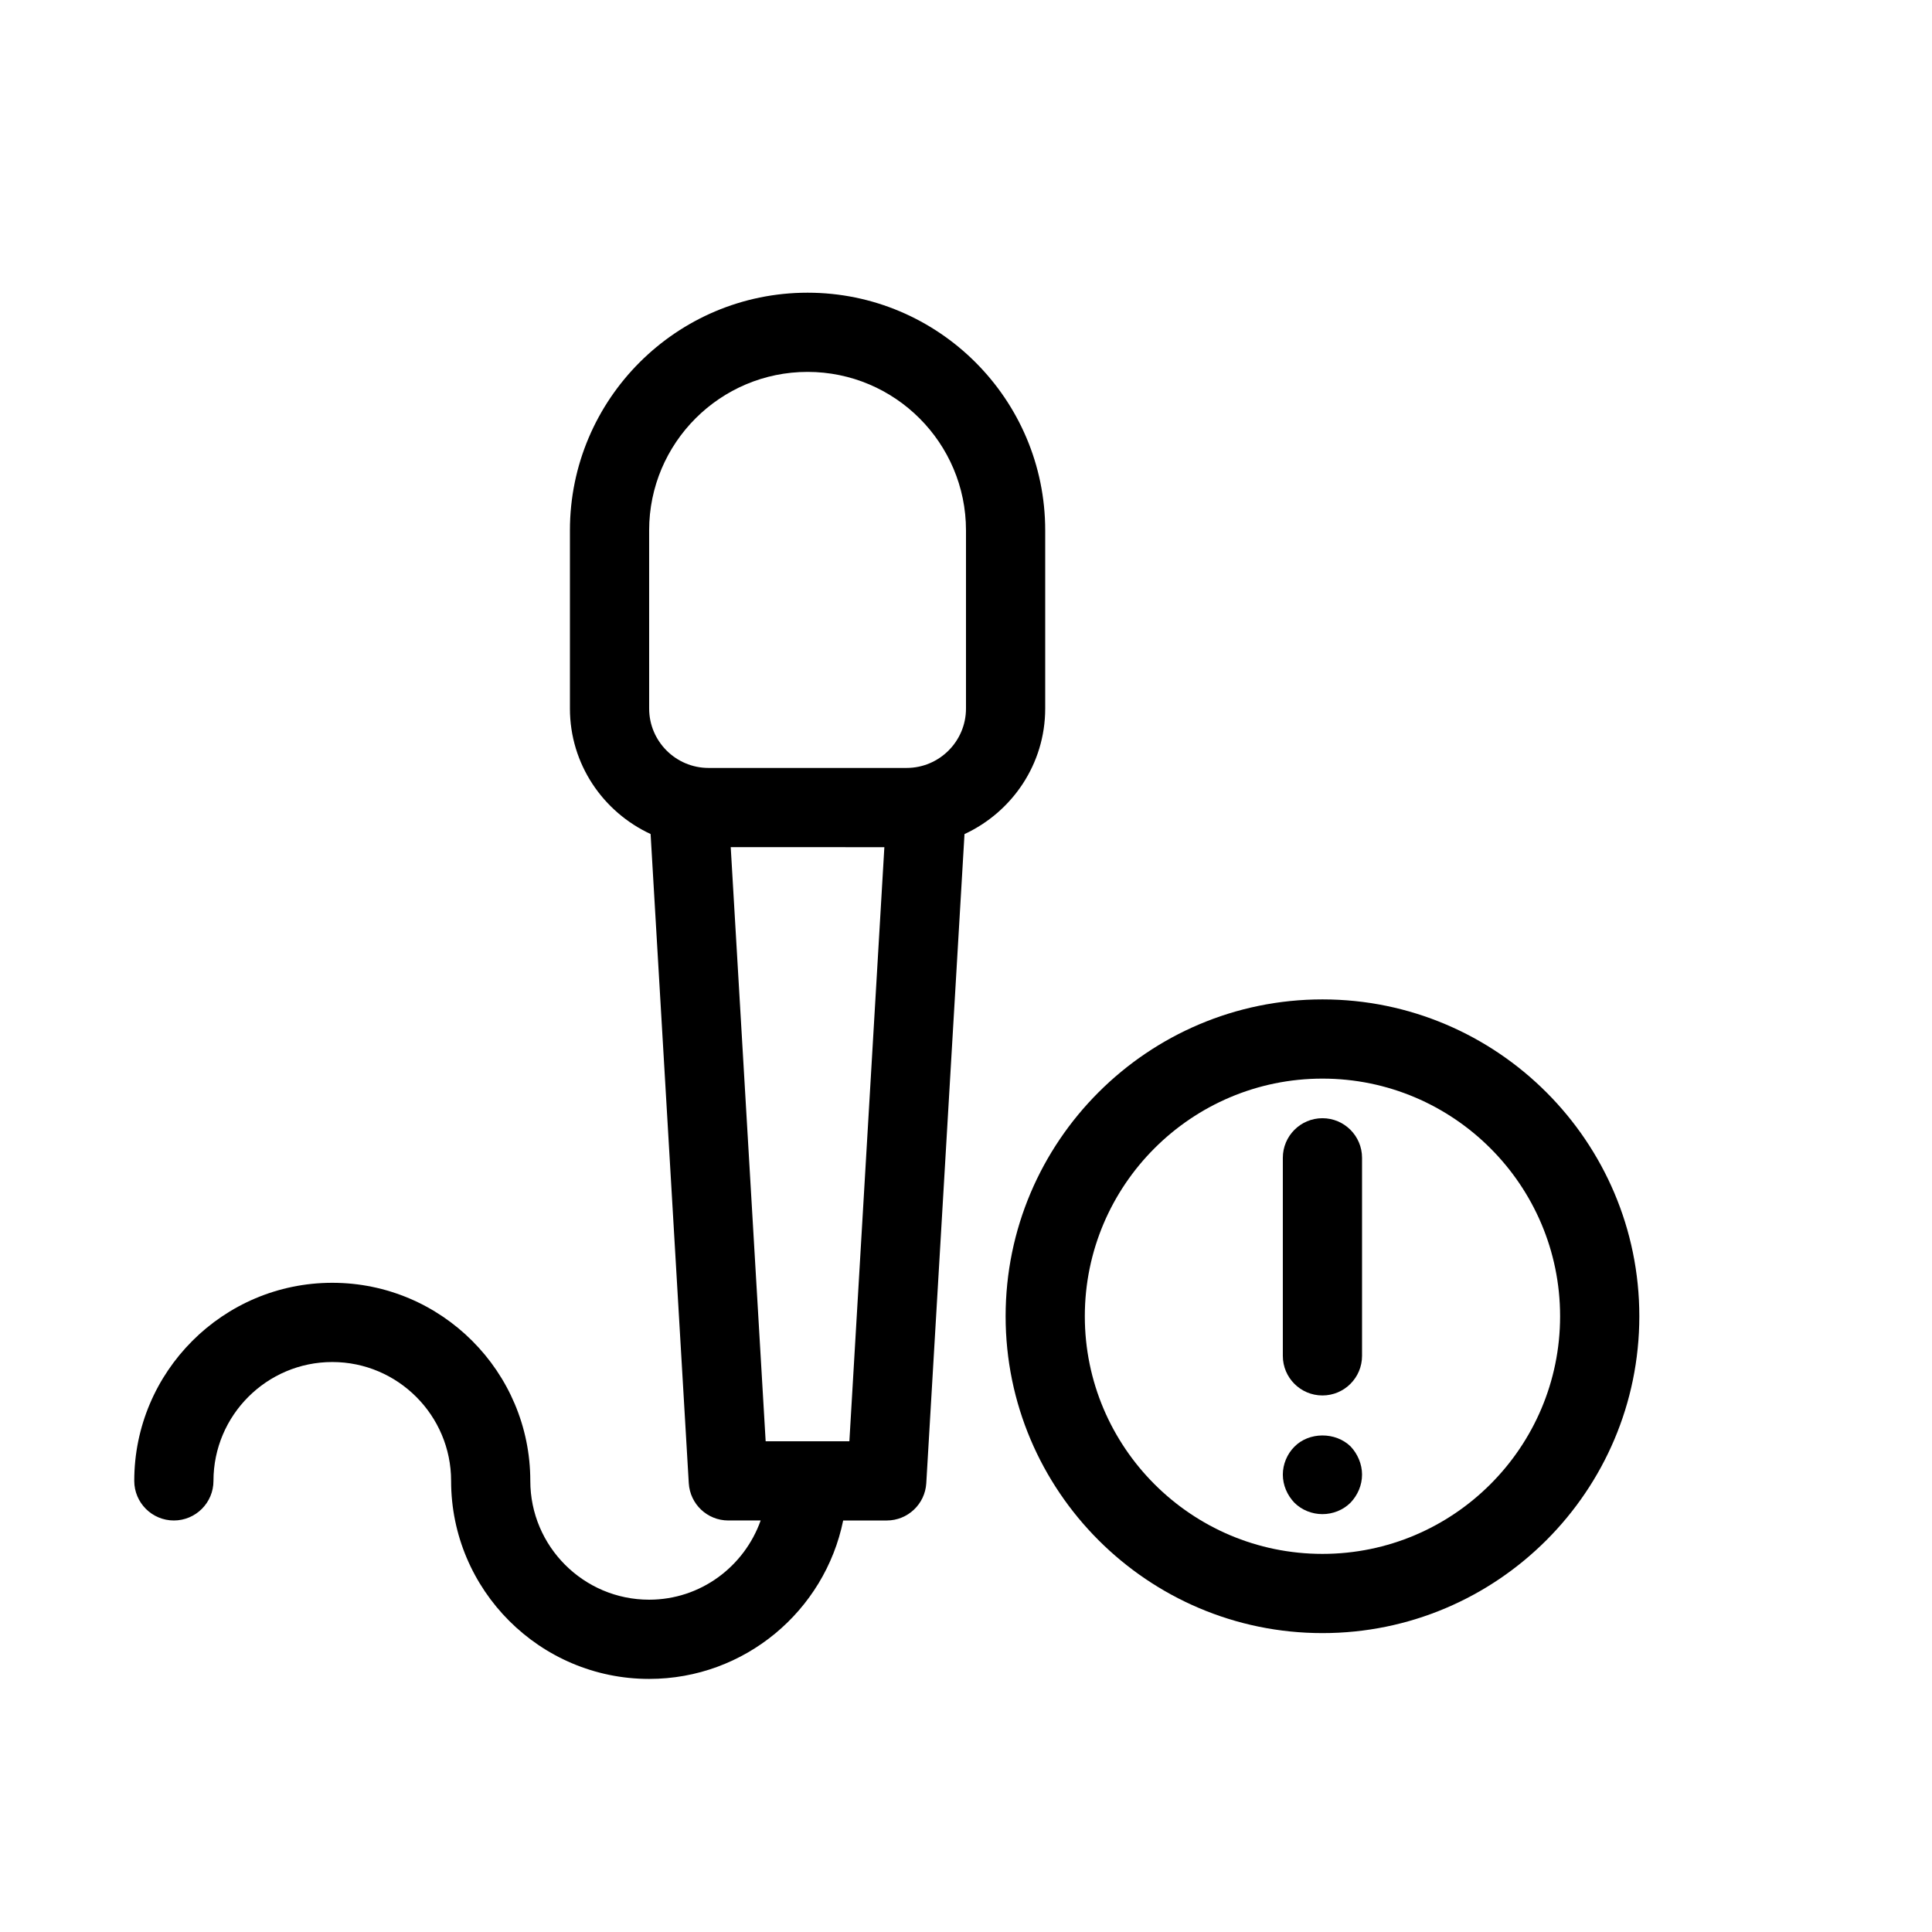
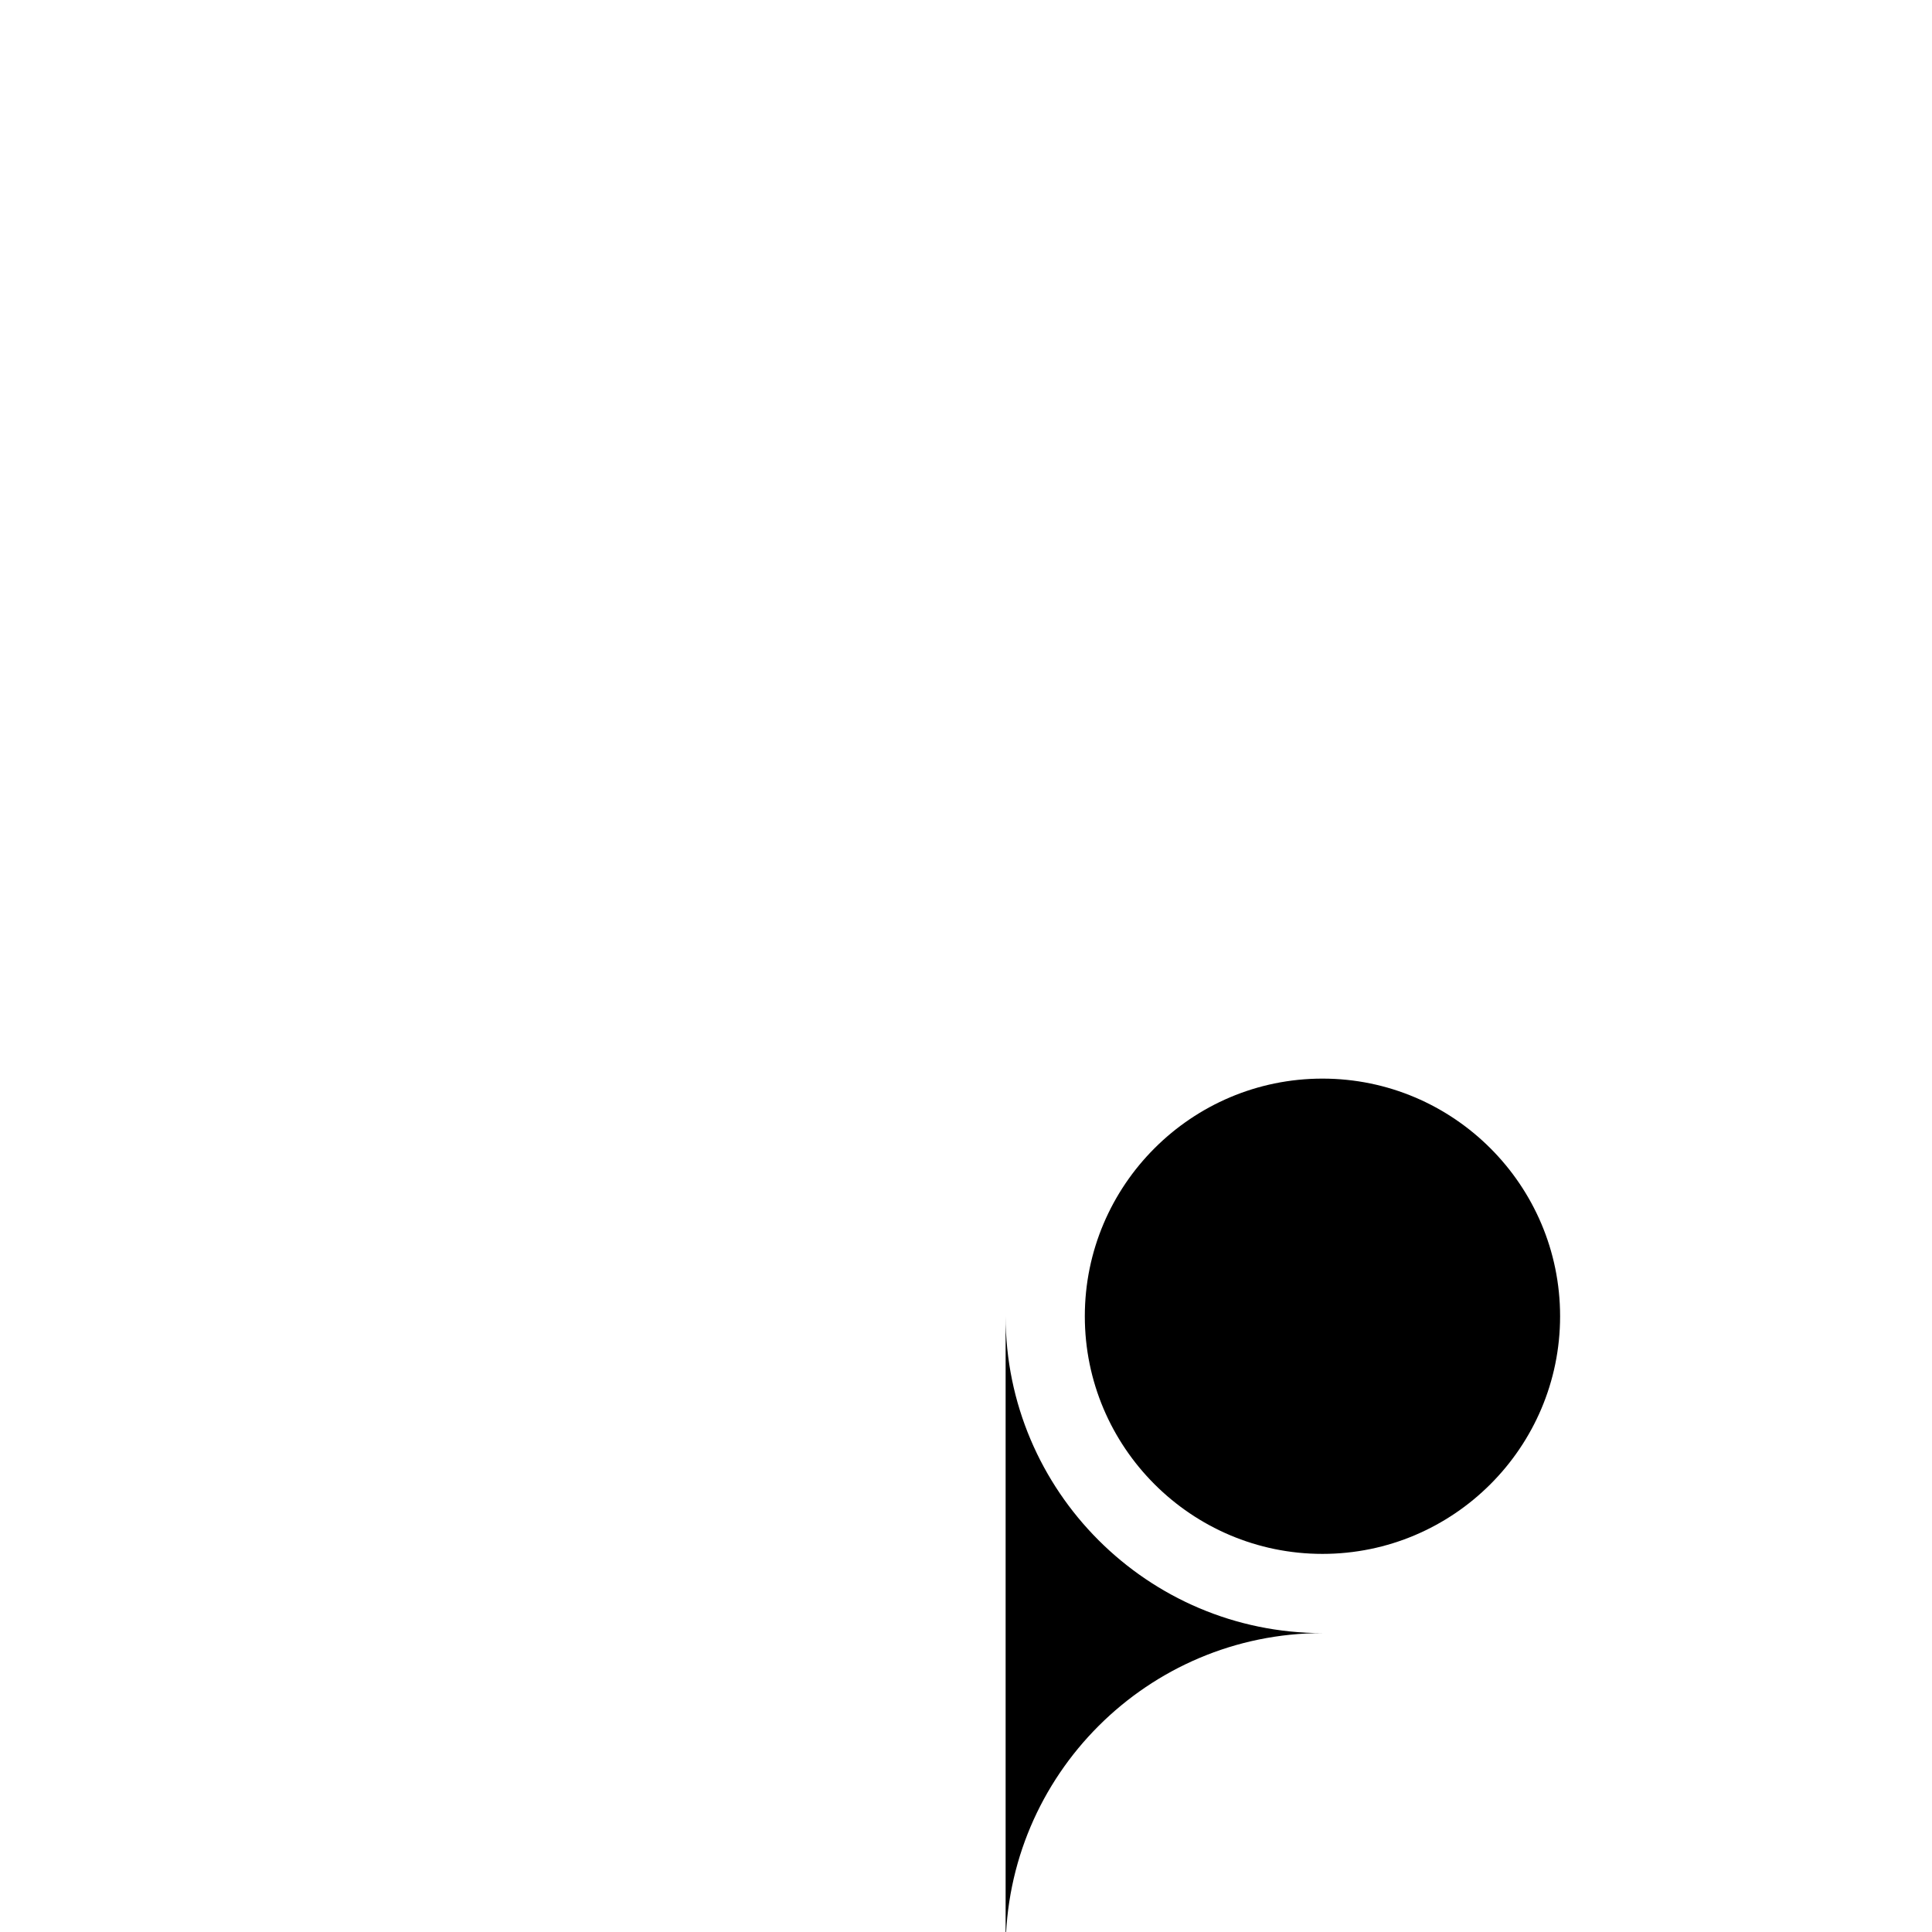
<svg xmlns="http://www.w3.org/2000/svg" fill="#000000" width="800px" height="800px" version="1.1" viewBox="144 144 512 512">
  <g>
-     <path d="m232.06 504.95c17.359 0 31.488 14.137 31.488 31.5 0 28.938 23.543 52.48 52.48 52.48 25.348 0 46.551-18.062 51.422-41.984h11.547c5.551 0 10.148-4.336 10.477-9.875l10.129-172.03c12.578-5.828 21.387-18.496 21.387-33.266v-47.23c0-34.73-28.246-62.977-62.977-62.977s-62.977 28.246-62.977 62.977v47.23c0 14.746 8.797 27.426 21.379 33.25l10.117 172.02c0.328 5.566 4.914 9.898 10.477 9.898h8.574c-4.344 12.195-15.891 20.992-29.559 20.992-17.359 0-31.488-14.129-31.488-31.488 0-28.949-23.543-52.492-52.48-52.492-28.934 0.004-52.477 23.555-52.477 52.492 0 5.793 4.703 10.496 10.496 10.496s10.496-4.703 10.496-10.496c0-17.359 14.129-31.496 31.488-31.496zm83.969-220.41c0-23.152 18.828-41.984 41.984-41.984 23.152 0 41.984 18.828 41.984 41.984v47.23c0 8.68-7.062 15.742-15.742 15.742h-52.48c-8.68 0-15.742-7.062-15.742-15.742zm62.336 83.969-9.27 157.44-22.188-0.004-9.258-157.44z" />
-     <path d="m410.5 492.82c0 46.297 37.672 83.969 83.969 83.969s83.969-37.672 83.969-83.969-37.672-83.969-83.969-83.969c-46.301 0-83.969 37.668-83.969 83.969zm83.965-62.977c34.73 0 62.977 28.246 62.977 62.977 0 34.73-28.246 62.977-62.977 62.977-34.73 0-62.977-28.246-62.977-62.977 0.004-34.734 28.246-62.977 62.977-62.977z" />
-     <path d="m494.46 513.81c5.793 0 10.496-4.703 10.496-10.496v-52.48c0-5.793-4.703-10.496-10.496-10.496-5.793 0-10.496 4.703-10.496 10.496v52.48c0 5.805 4.703 10.496 10.496 10.496z" />
-     <path d="m494.46 545.26c2.731 0 5.457-1.051 7.453-3.043 1.891-1.996 3.043-4.617 3.043-7.453 0-2.731-1.156-5.457-3.043-7.453-3.988-3.883-11.02-3.883-14.906 0.105-1.891 1.891-3.043 4.617-3.043 7.348 0 2.832 1.156 5.457 3.043 7.453 1.996 1.996 4.727 3.043 7.453 3.043z" />
+     <path d="m410.5 492.82c0 46.297 37.672 83.969 83.969 83.969c-46.301 0-83.969 37.668-83.969 83.969zm83.965-62.977c34.73 0 62.977 28.246 62.977 62.977 0 34.73-28.246 62.977-62.977 62.977-34.73 0-62.977-28.246-62.977-62.977 0.004-34.734 28.246-62.977 62.977-62.977z" />
  </g>
</svg>